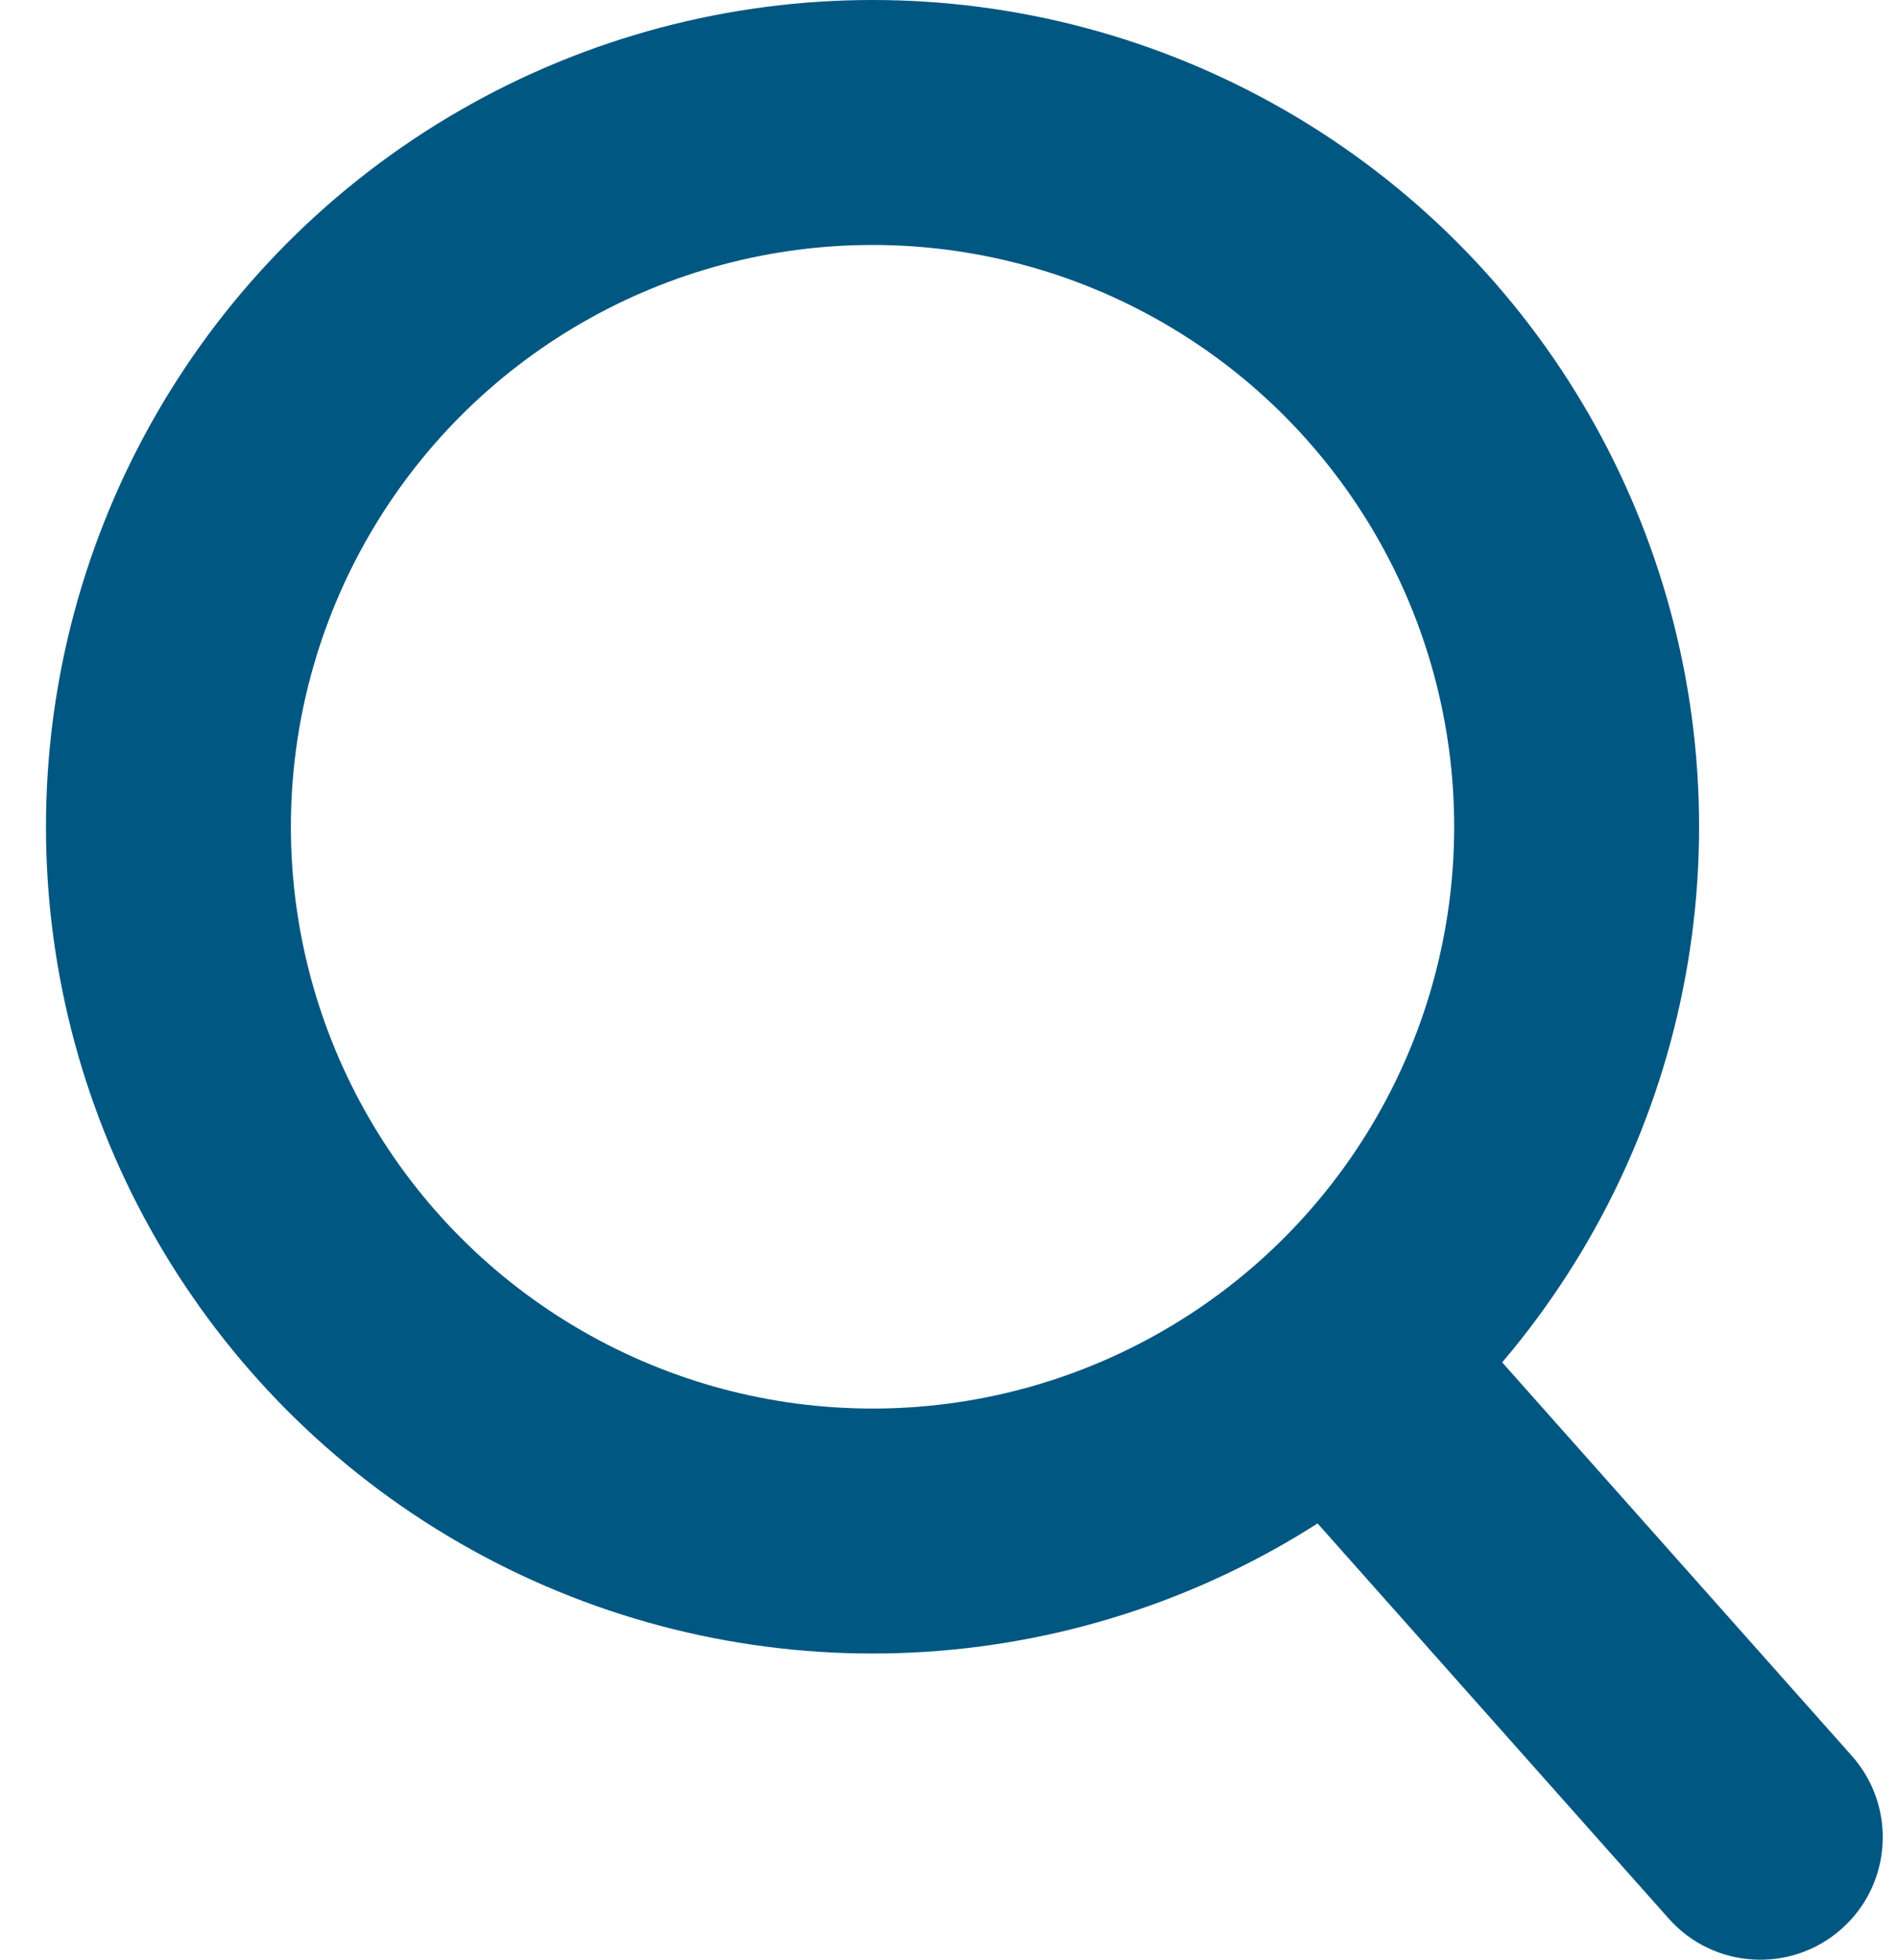
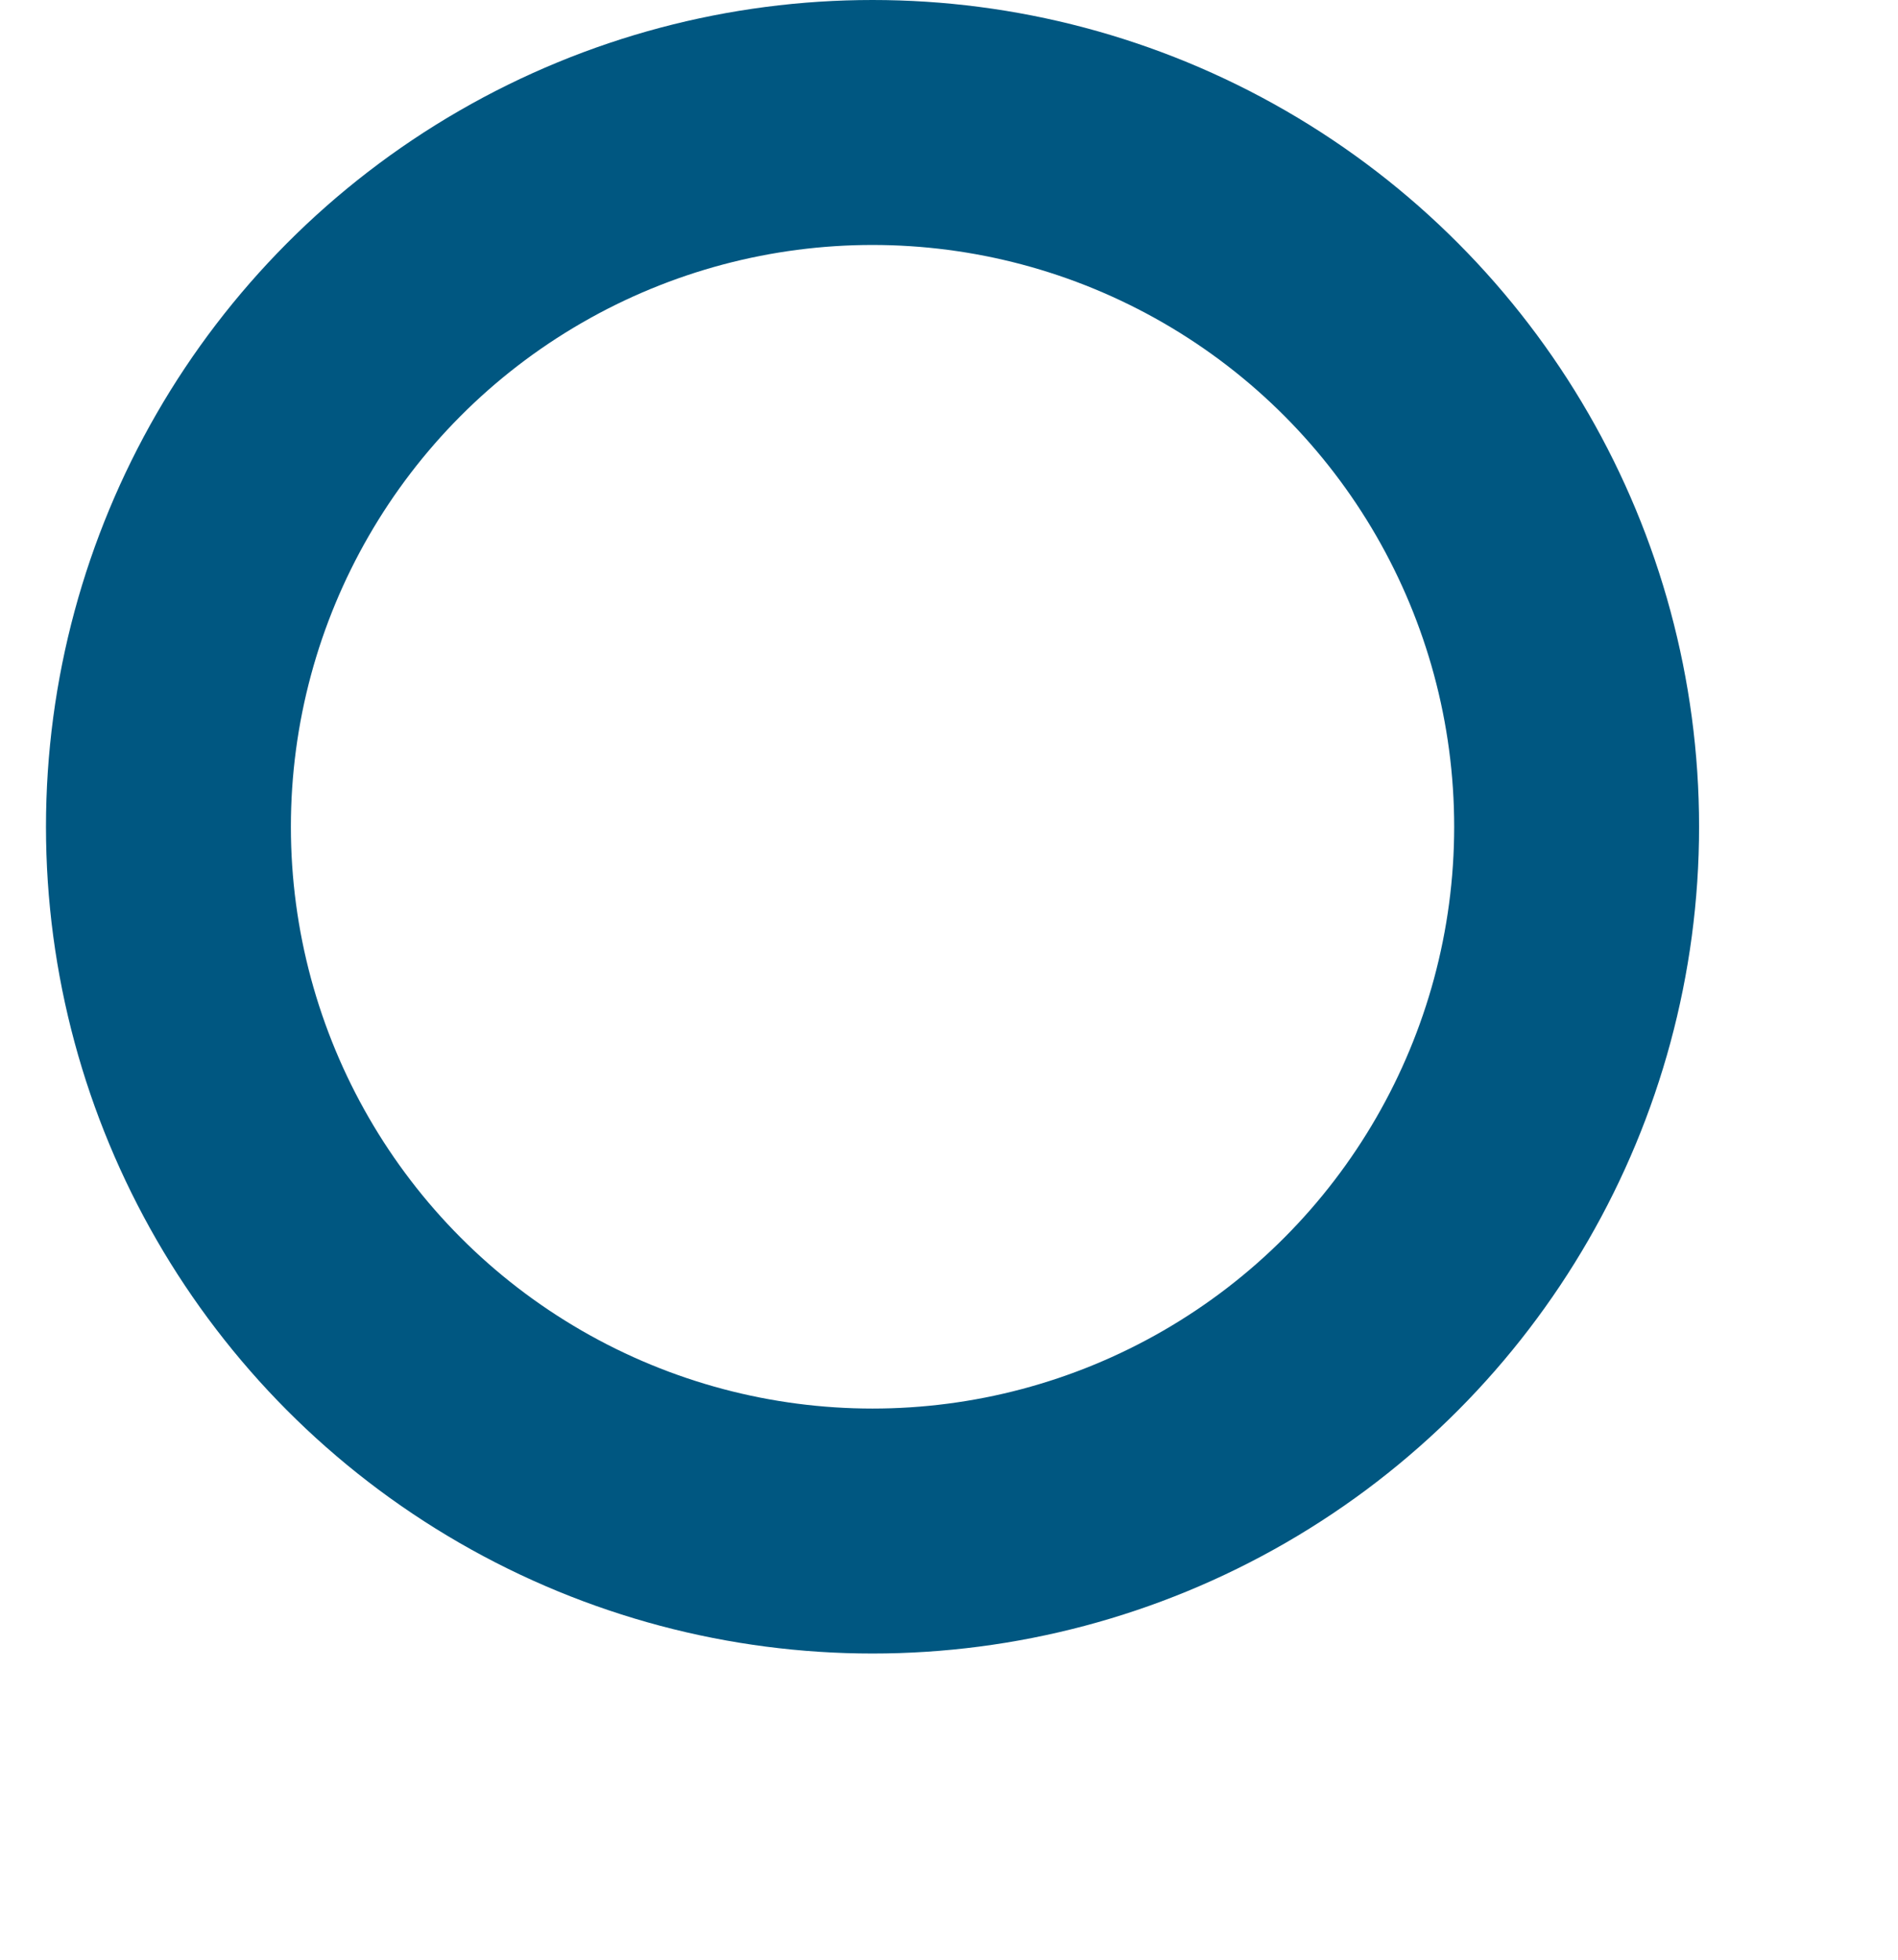
<svg xmlns="http://www.w3.org/2000/svg" width="31" height="32" viewBox="0 0 31 32" fill="none">
  <circle cx="14.251" cy="13.5" r="11.5" stroke="#005781" stroke-width="4" />
-   <path d="M27.256 31.329C27.99 32.154 29.254 32.229 30.08 31.495C30.905 30.761 30.98 29.497 30.246 28.671L27.256 31.329ZM19.256 22.329L27.256 31.329L30.246 28.671L22.246 19.671L19.256 22.329Z" fill="#005781" />
</svg>